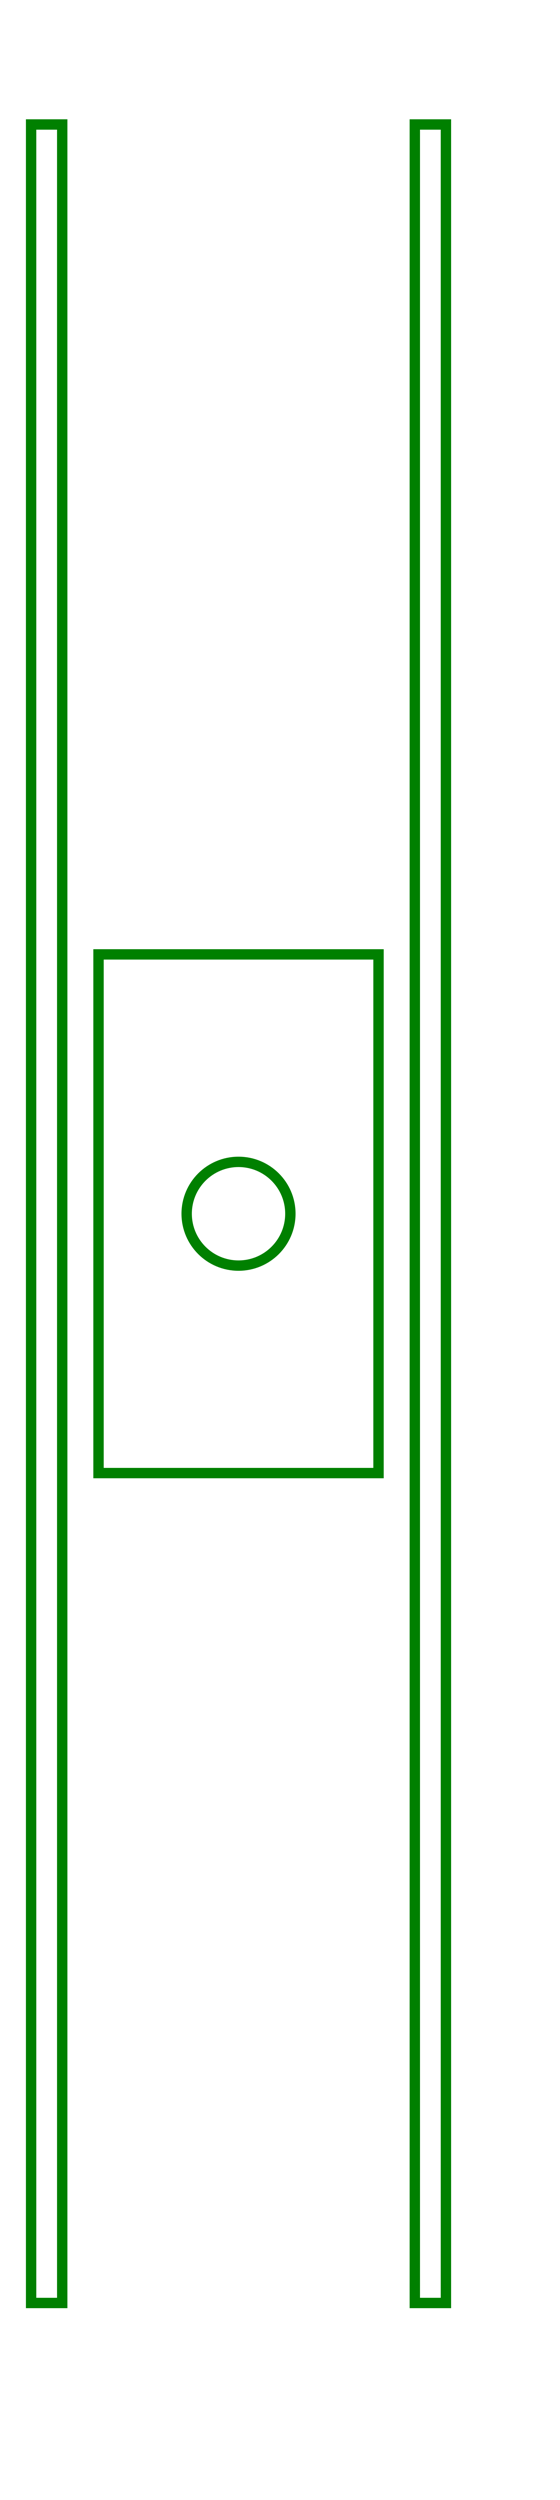
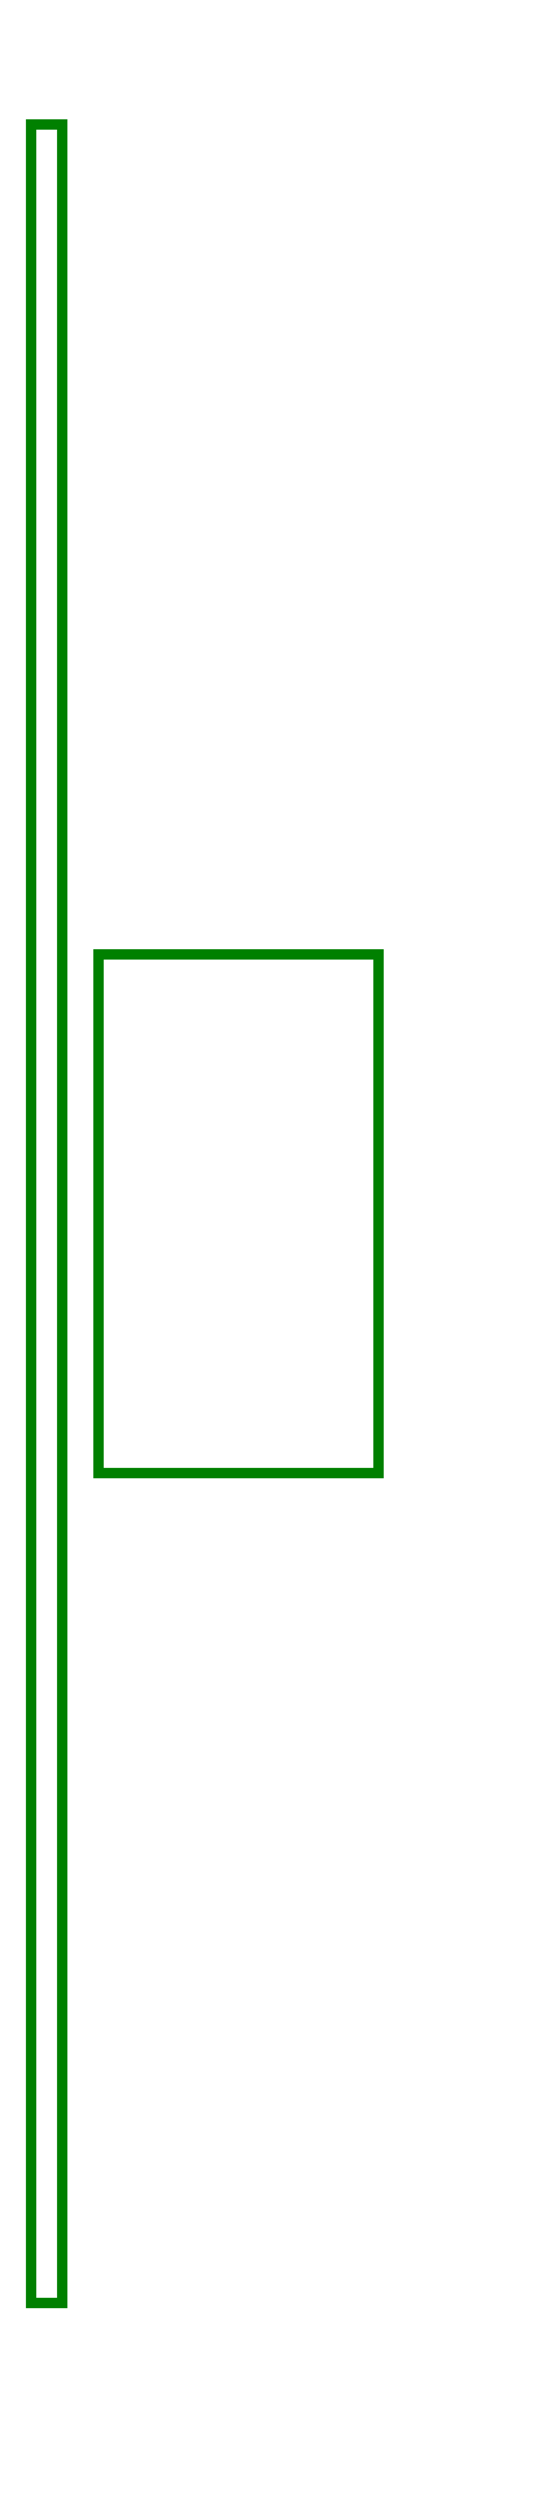
<svg xmlns="http://www.w3.org/2000/svg" width="54" height="241" viewBox="-23 -92 54 241">
  <path d="M -13.5 50 L 13.5 50 L 13.5 0 L -13.5 0 L -13.5 50 Z" stroke="green" stroke-width="1" fill="none" />
-   <circle cx="0" cy="25" r="5" stroke="green" stroke-width="1" fill="none" />
  <path d="M -20 130 L -17 130 L -17 -80 L -20 -80 L -20 130 Z" stroke="green" stroke-width="1" fill="none" />
-   <path d="M 17 130 L 20 130 L 20 -80 L 17 -80 L 17 130 Z" stroke="green" stroke-width="1" fill="none" />
</svg>